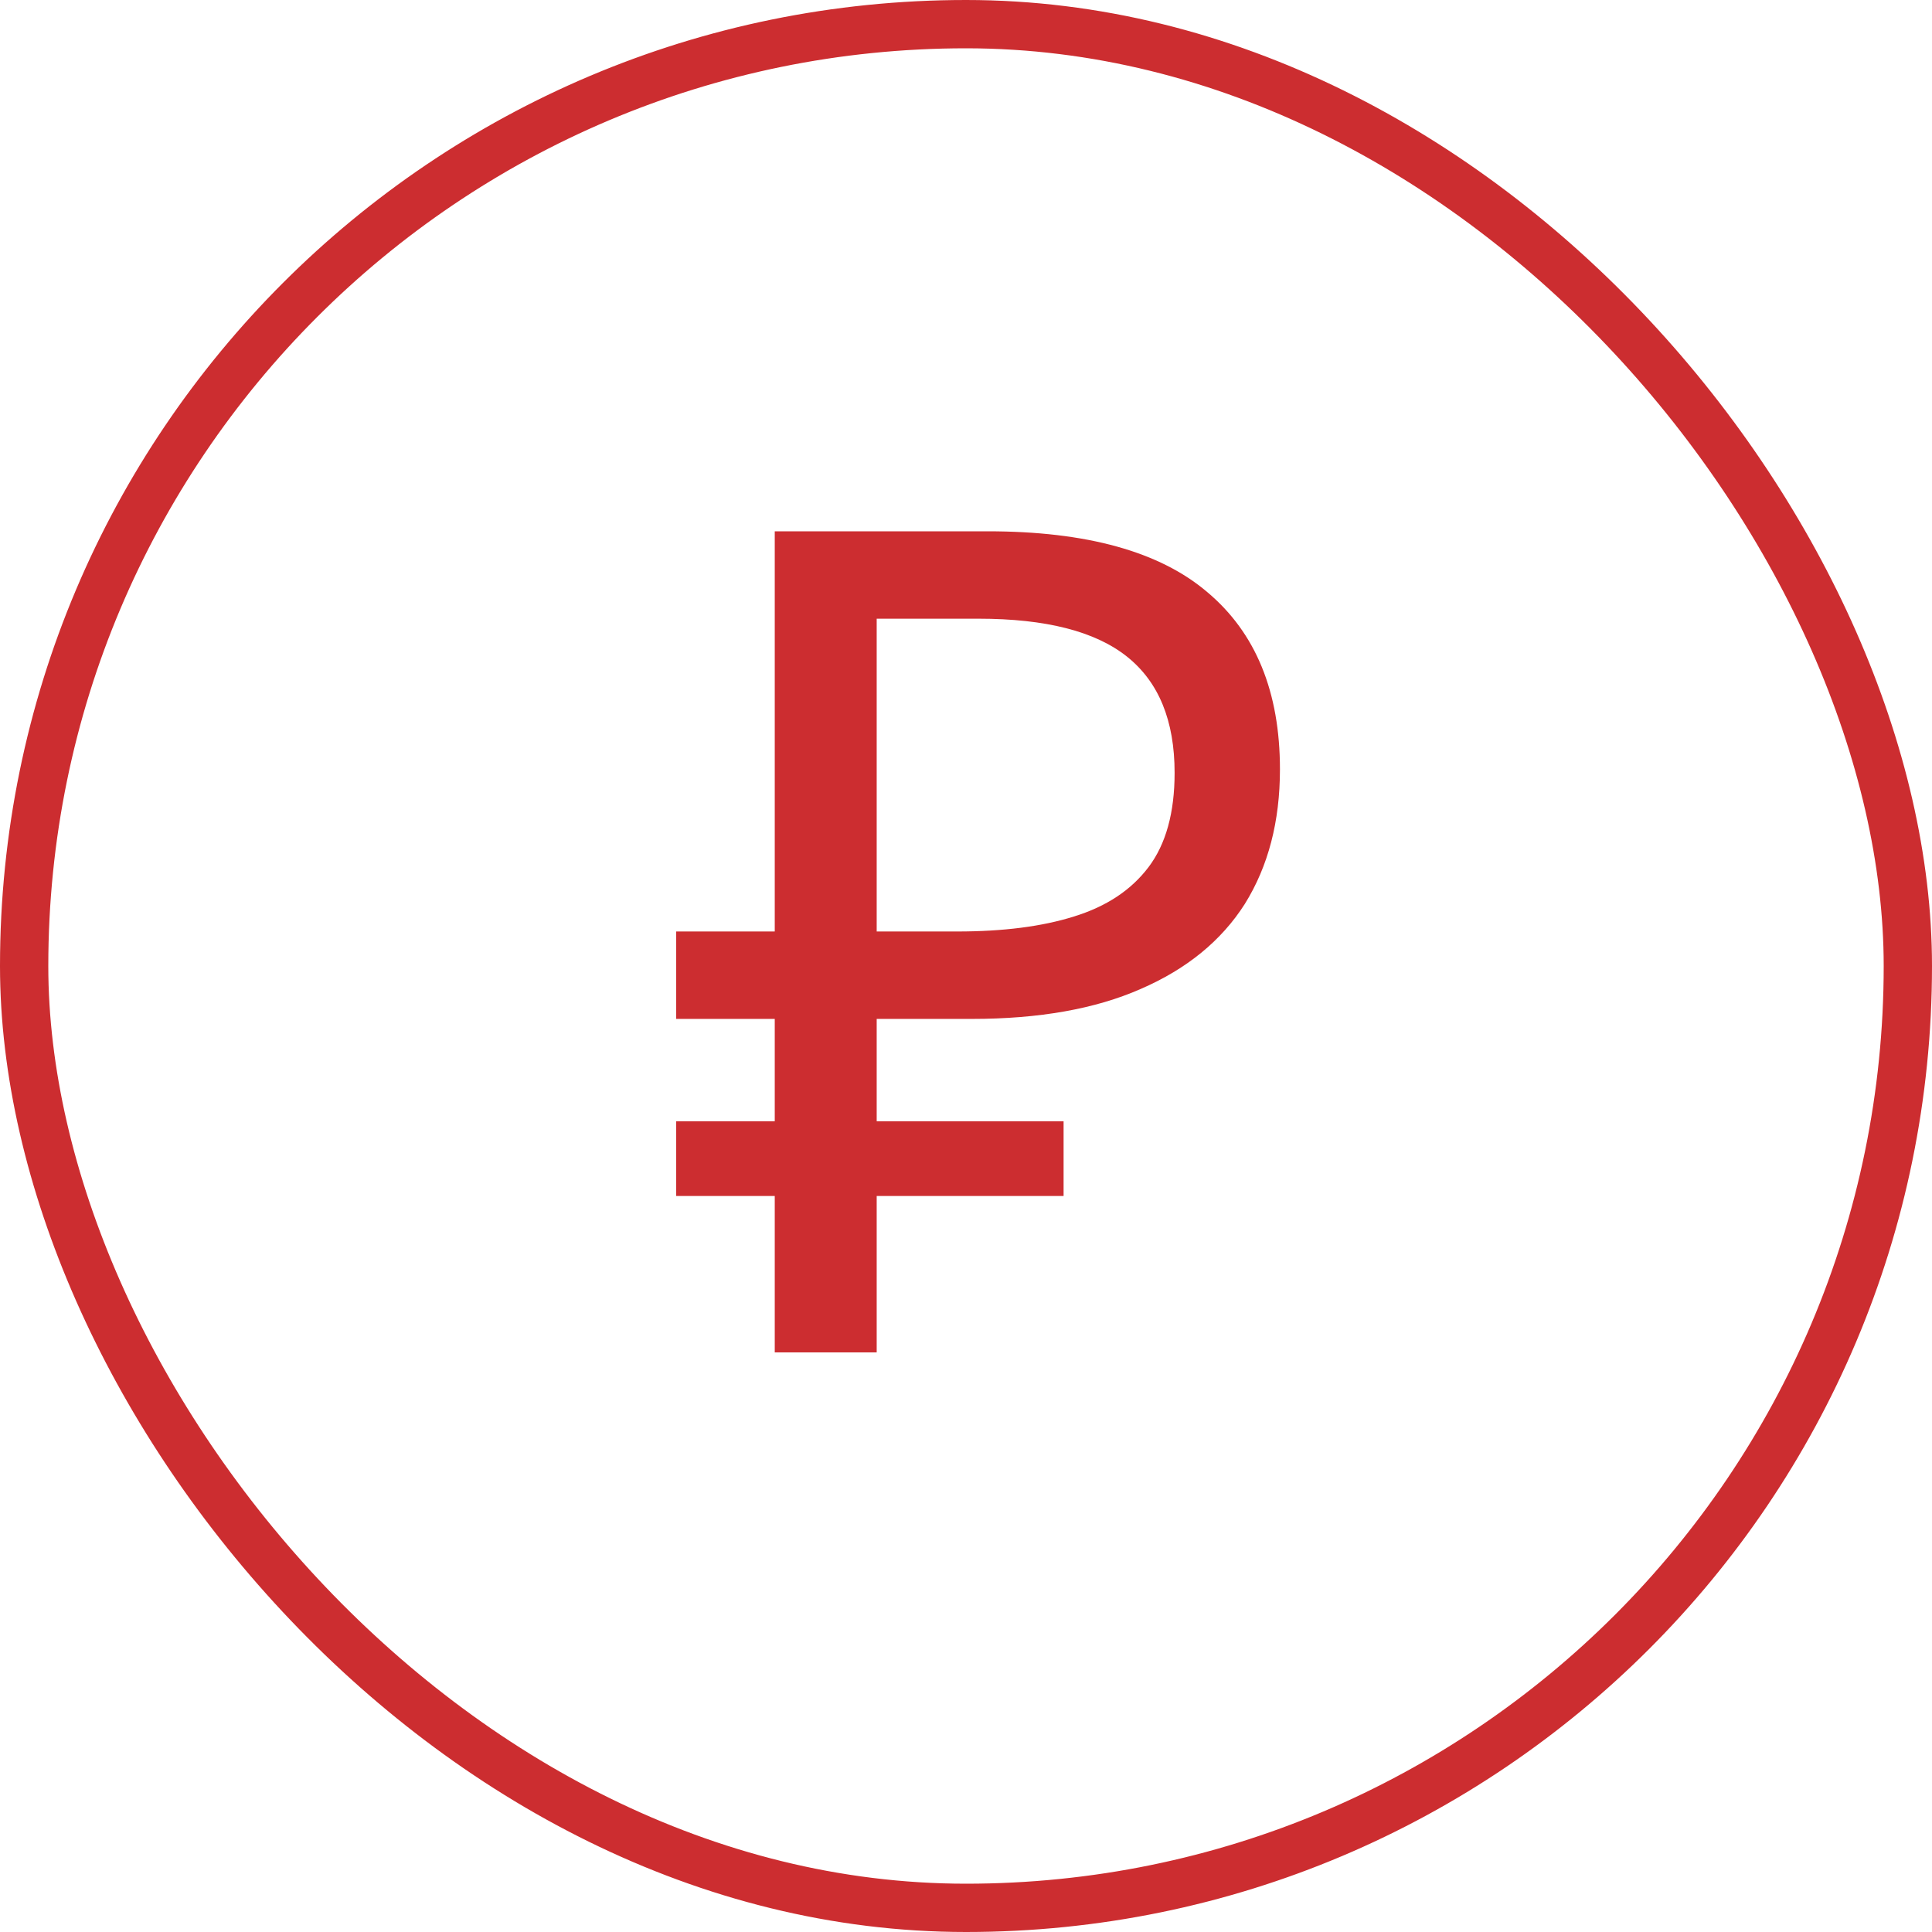
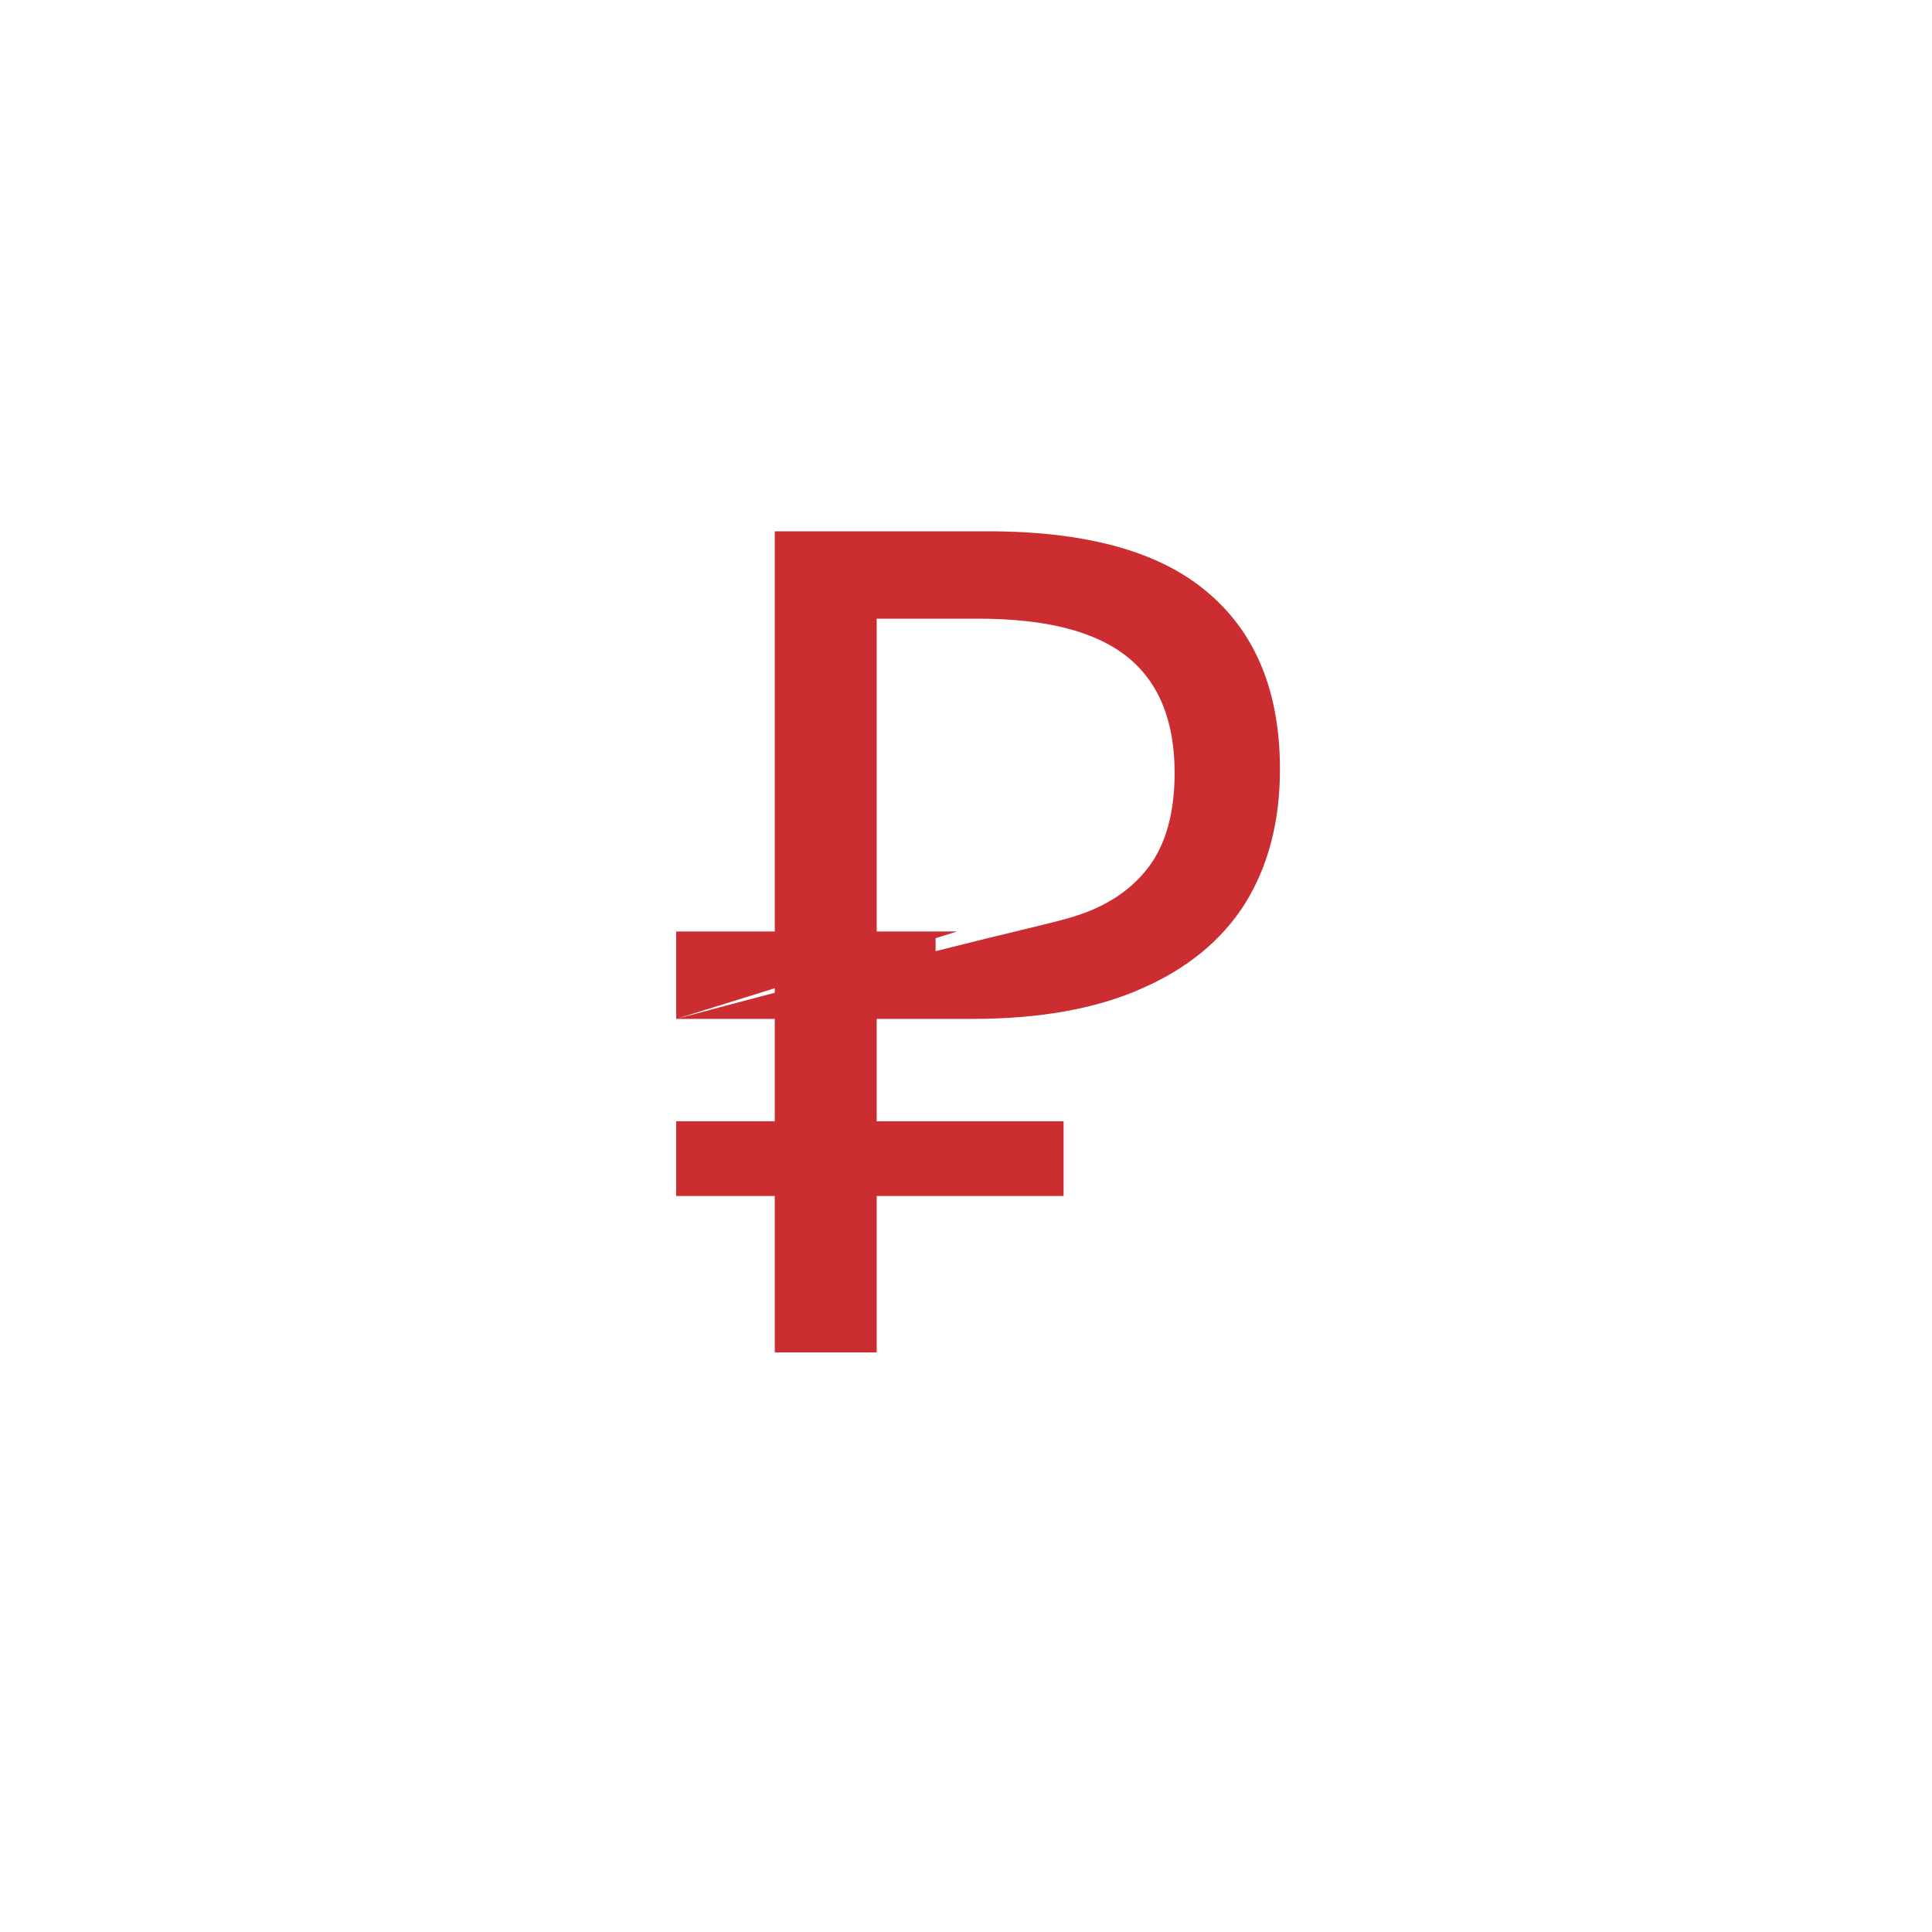
<svg xmlns="http://www.w3.org/2000/svg" width="80" height="80" viewBox="0 0 80 80" fill="none">
-   <path d="M32.081 56V22H40.899C44.995 22 48.028 22.841 49.998 24.524C51.999 26.206 53 28.651 53 31.857C53 34.016 52.515 35.873 51.546 37.429C50.577 38.952 49.138 40.127 47.231 40.952C45.355 41.778 43.025 42.191 40.242 42.191H36.302V56H32.081ZM28 49.524V46.429H44.041V49.524H28ZM28 42.191V38.571H38.741V42.191H28ZM39.632 38.571C41.54 38.571 43.15 38.365 44.463 37.952C45.808 37.54 46.84 36.857 47.559 35.905C48.278 34.952 48.638 33.651 48.638 32C48.638 29.841 47.981 28.238 46.668 27.191C45.355 26.143 43.306 25.619 40.523 25.619H36.302V38.571H39.632Z" fill="#CC2D30" />
-   <rect x="1" y="1" width="78" height="78" rx="39" stroke="#CC2D30" stroke-width="2" />
+   <path d="M32.081 56V22H40.899C44.995 22 48.028 22.841 49.998 24.524C51.999 26.206 53 28.651 53 31.857C53 34.016 52.515 35.873 51.546 37.429C50.577 38.952 49.138 40.127 47.231 40.952C45.355 41.778 43.025 42.191 40.242 42.191H36.302V56H32.081ZM28 49.524V46.429H44.041V49.524H28ZM28 42.191V38.571H38.741V42.191H28ZC41.54 38.571 43.15 38.365 44.463 37.952C45.808 37.54 46.84 36.857 47.559 35.905C48.278 34.952 48.638 33.651 48.638 32C48.638 29.841 47.981 28.238 46.668 27.191C45.355 26.143 43.306 25.619 40.523 25.619H36.302V38.571H39.632Z" fill="#CC2D30" />
</svg>